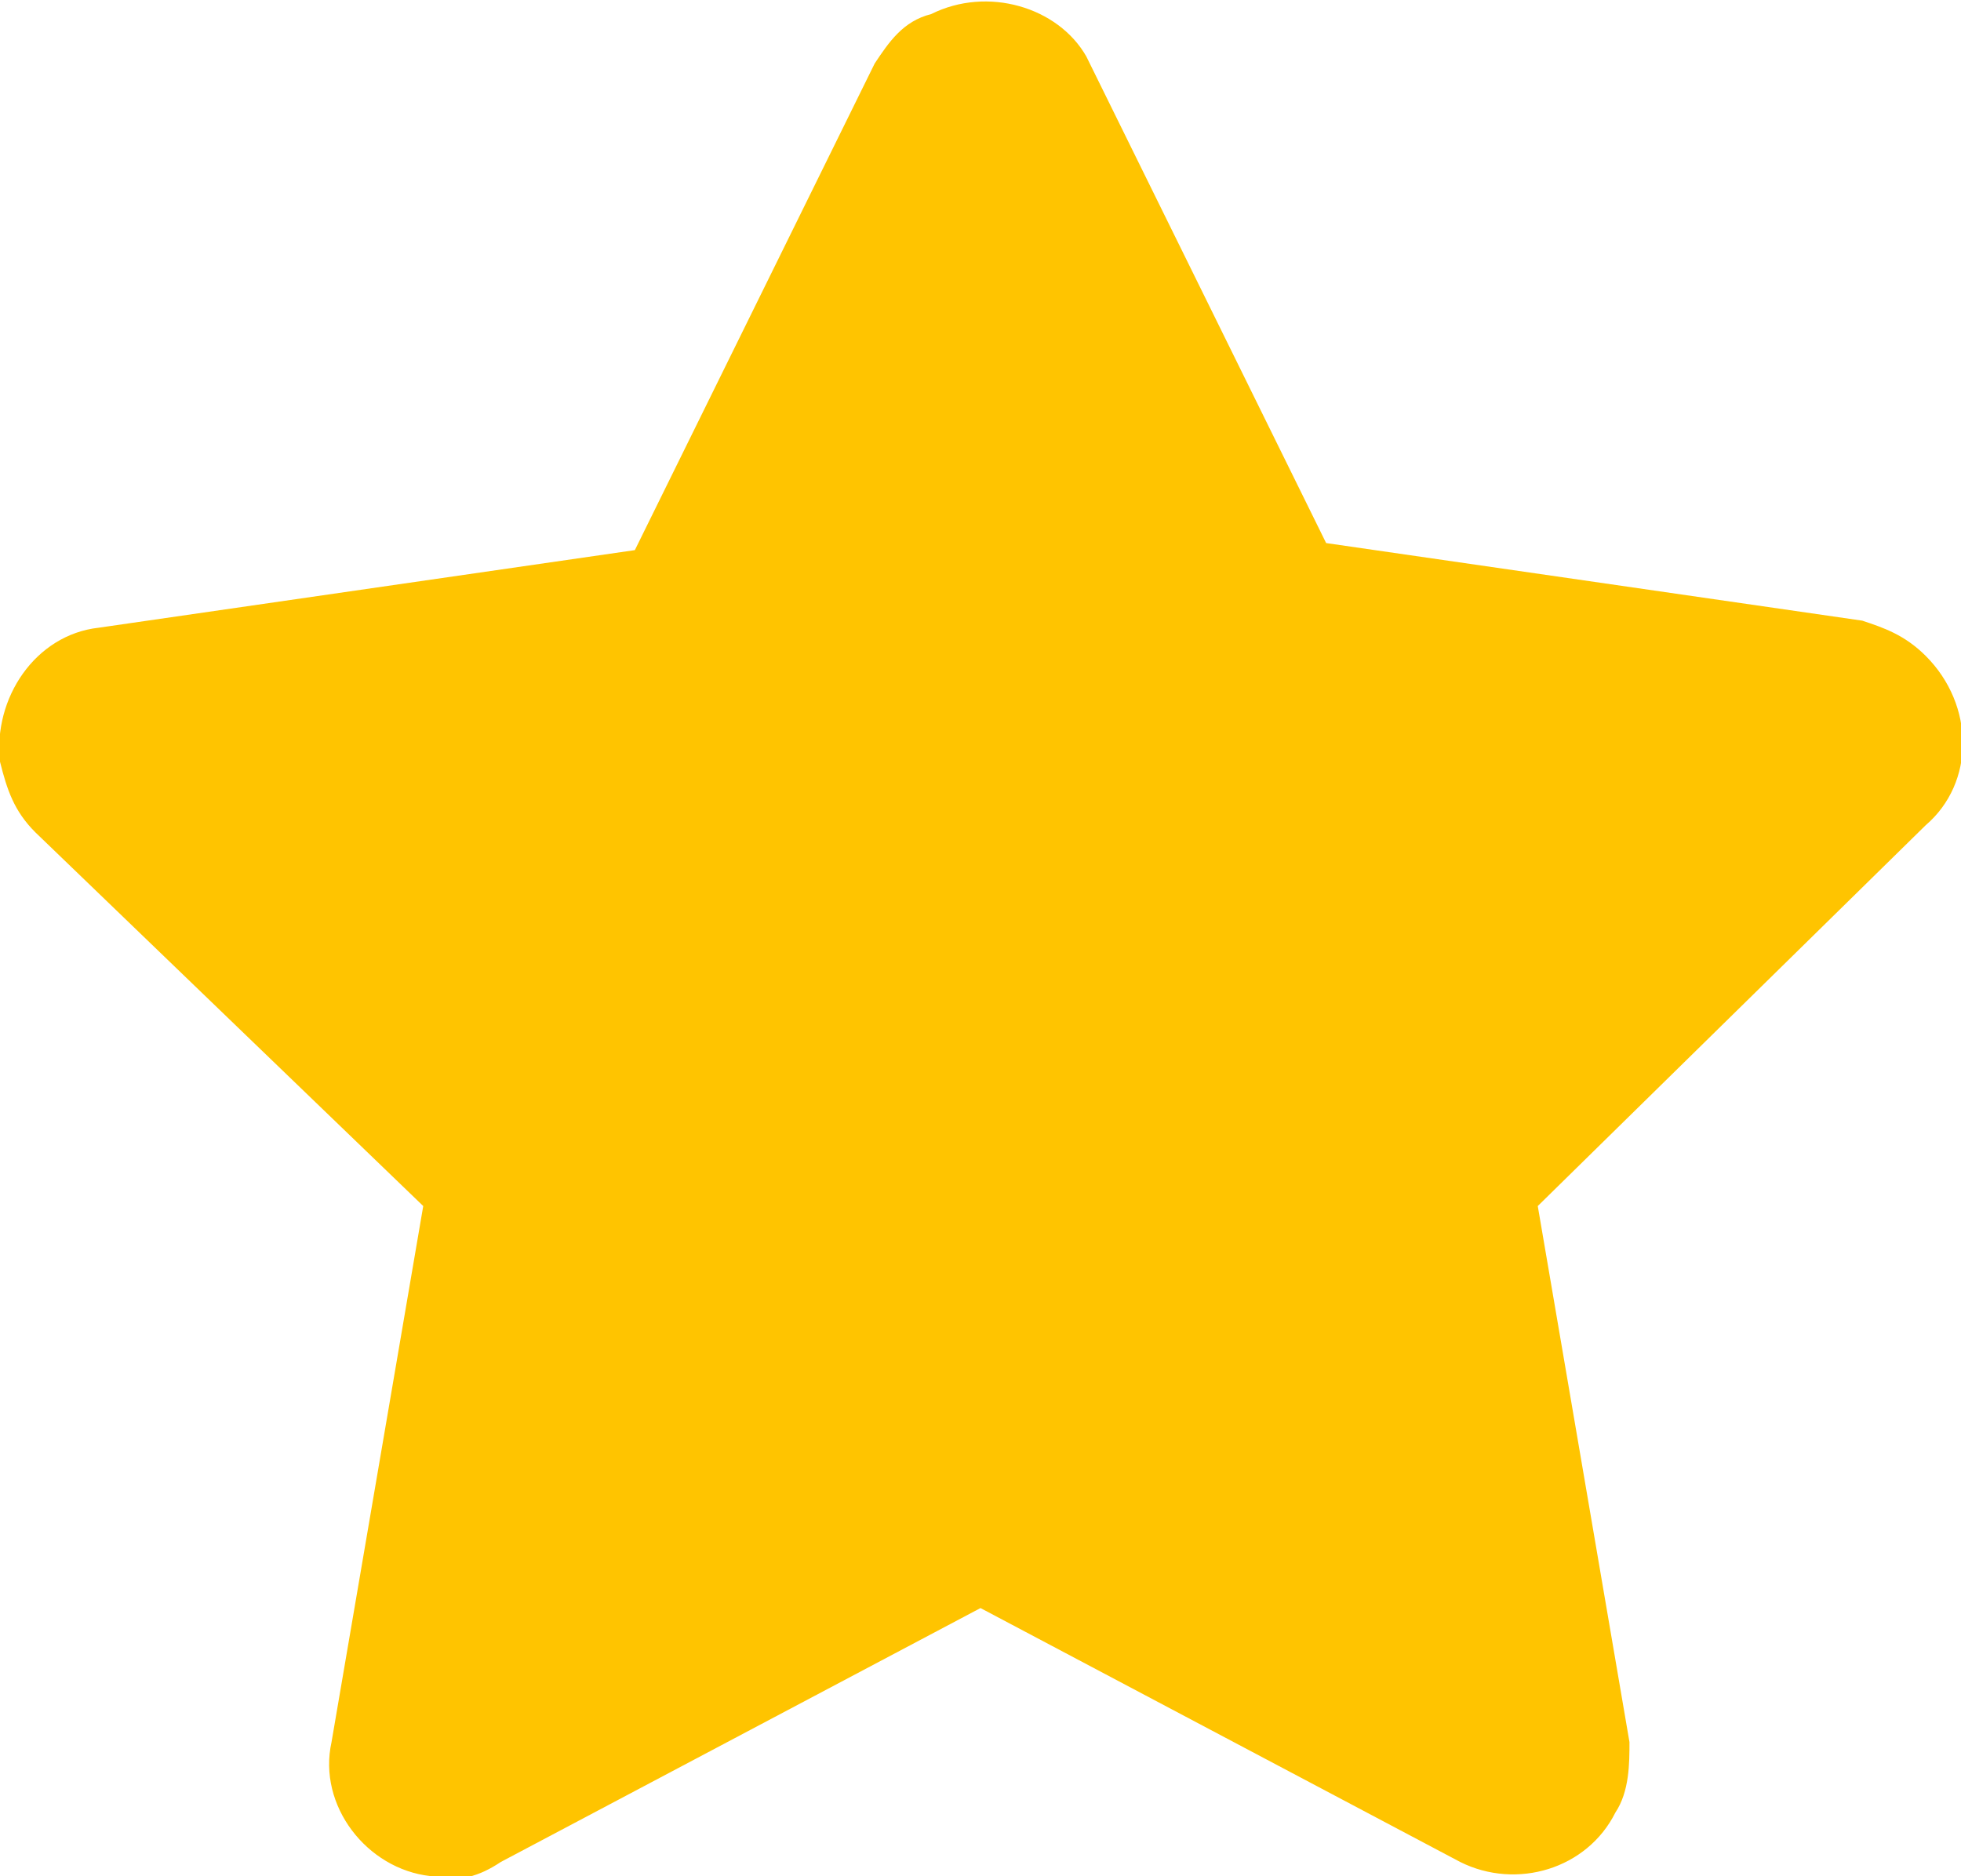
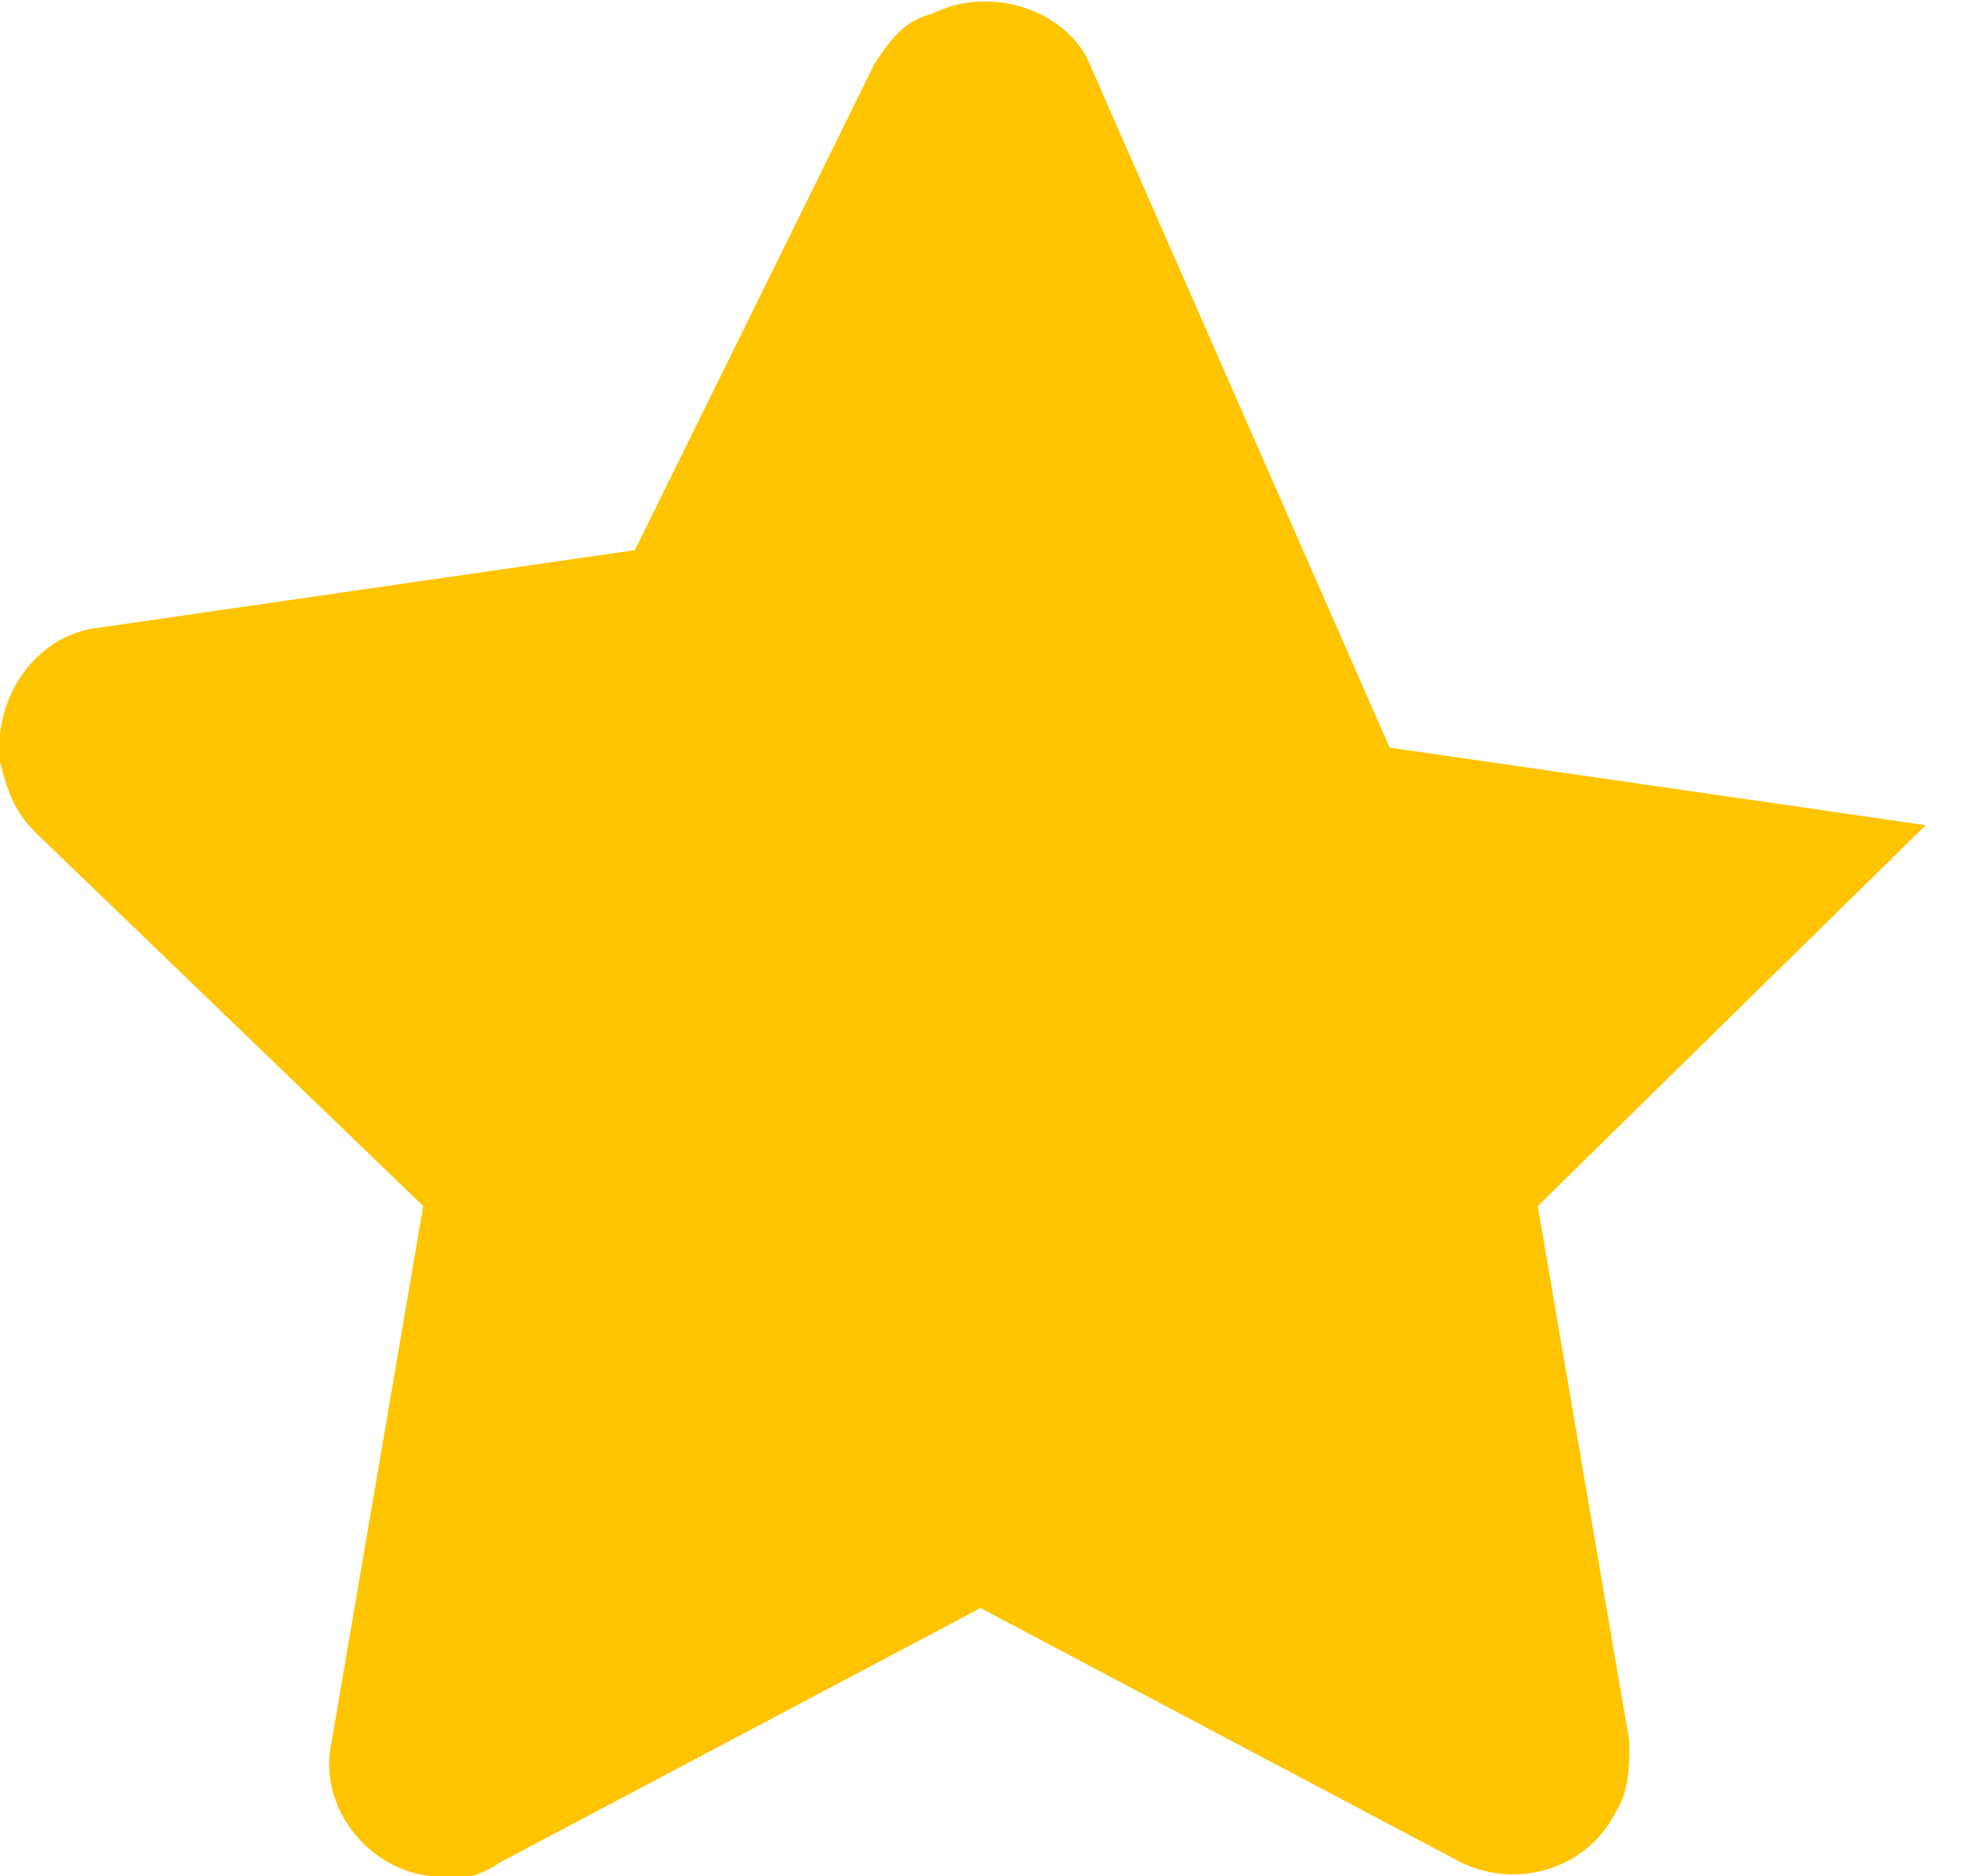
<svg xmlns="http://www.w3.org/2000/svg" viewBox="0 0 27.8 26.6" xml:space="preserve">
-   <path fill="#FFC400" d="M12.4.9 9 7.8 1.4 8.9C.5 9-.1 9.9 0 10.8c.1.4.2.7.5 1L6 17.1l-1.3 7.6c-.2.9.5 1.8 1.4 1.9.4.1.7 0 1-.2l6.8-3.6 6.8 3.6c.8.4 1.8.1 2.2-.7.2-.3.2-.7.2-1l-1.3-7.6 5.5-5.4c.7-.6.7-1.7 0-2.4-.3-.3-.6-.4-.9-.5l-7.6-1.1L15.4.8C15 .1 14-.2 13.2.2c-.4.1-.6.4-.8.7z" />
+   <path fill="#FFC400" d="M12.4.9 9 7.8 1.4 8.9C.5 9-.1 9.9 0 10.8c.1.4.2.7.5 1L6 17.1l-1.3 7.6c-.2.9.5 1.8 1.4 1.9.4.1.7 0 1-.2l6.8-3.6 6.8 3.6c.8.4 1.8.1 2.2-.7.2-.3.2-.7.2-1l-1.3-7.6 5.5-5.4l-7.6-1.1L15.4.8C15 .1 14-.2 13.2.2c-.4.1-.6.4-.8.7z" />
</svg>